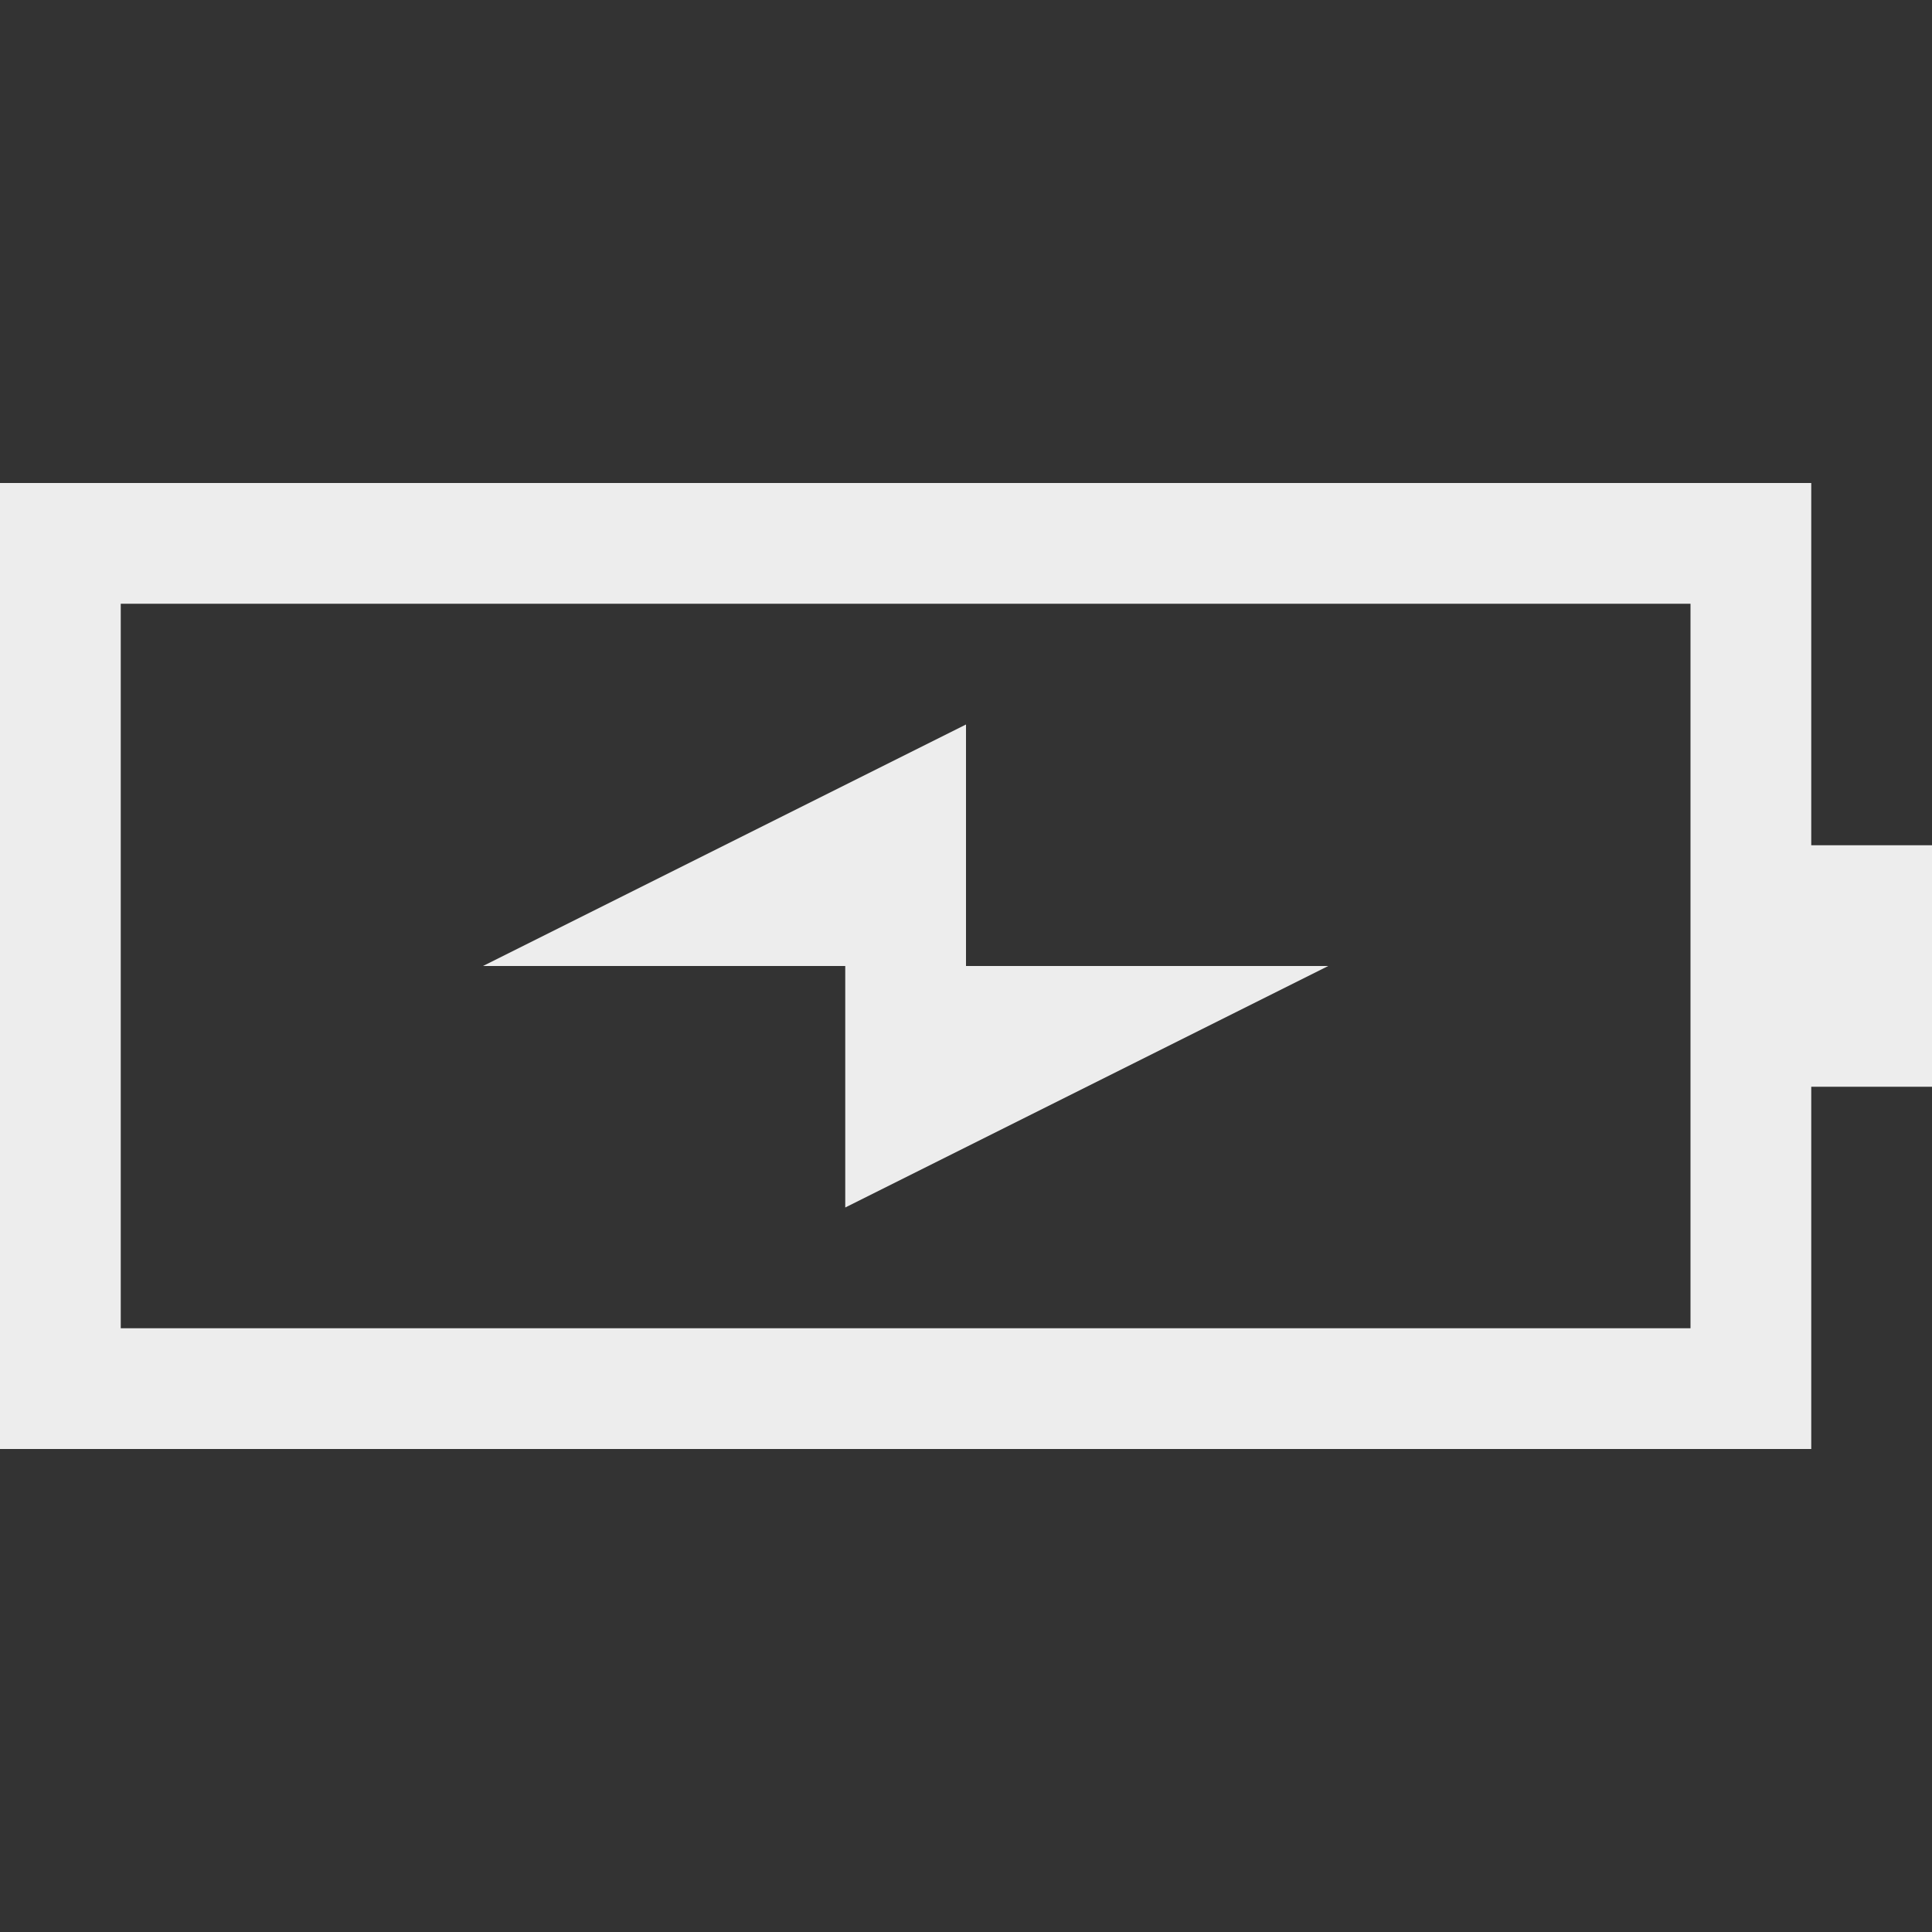
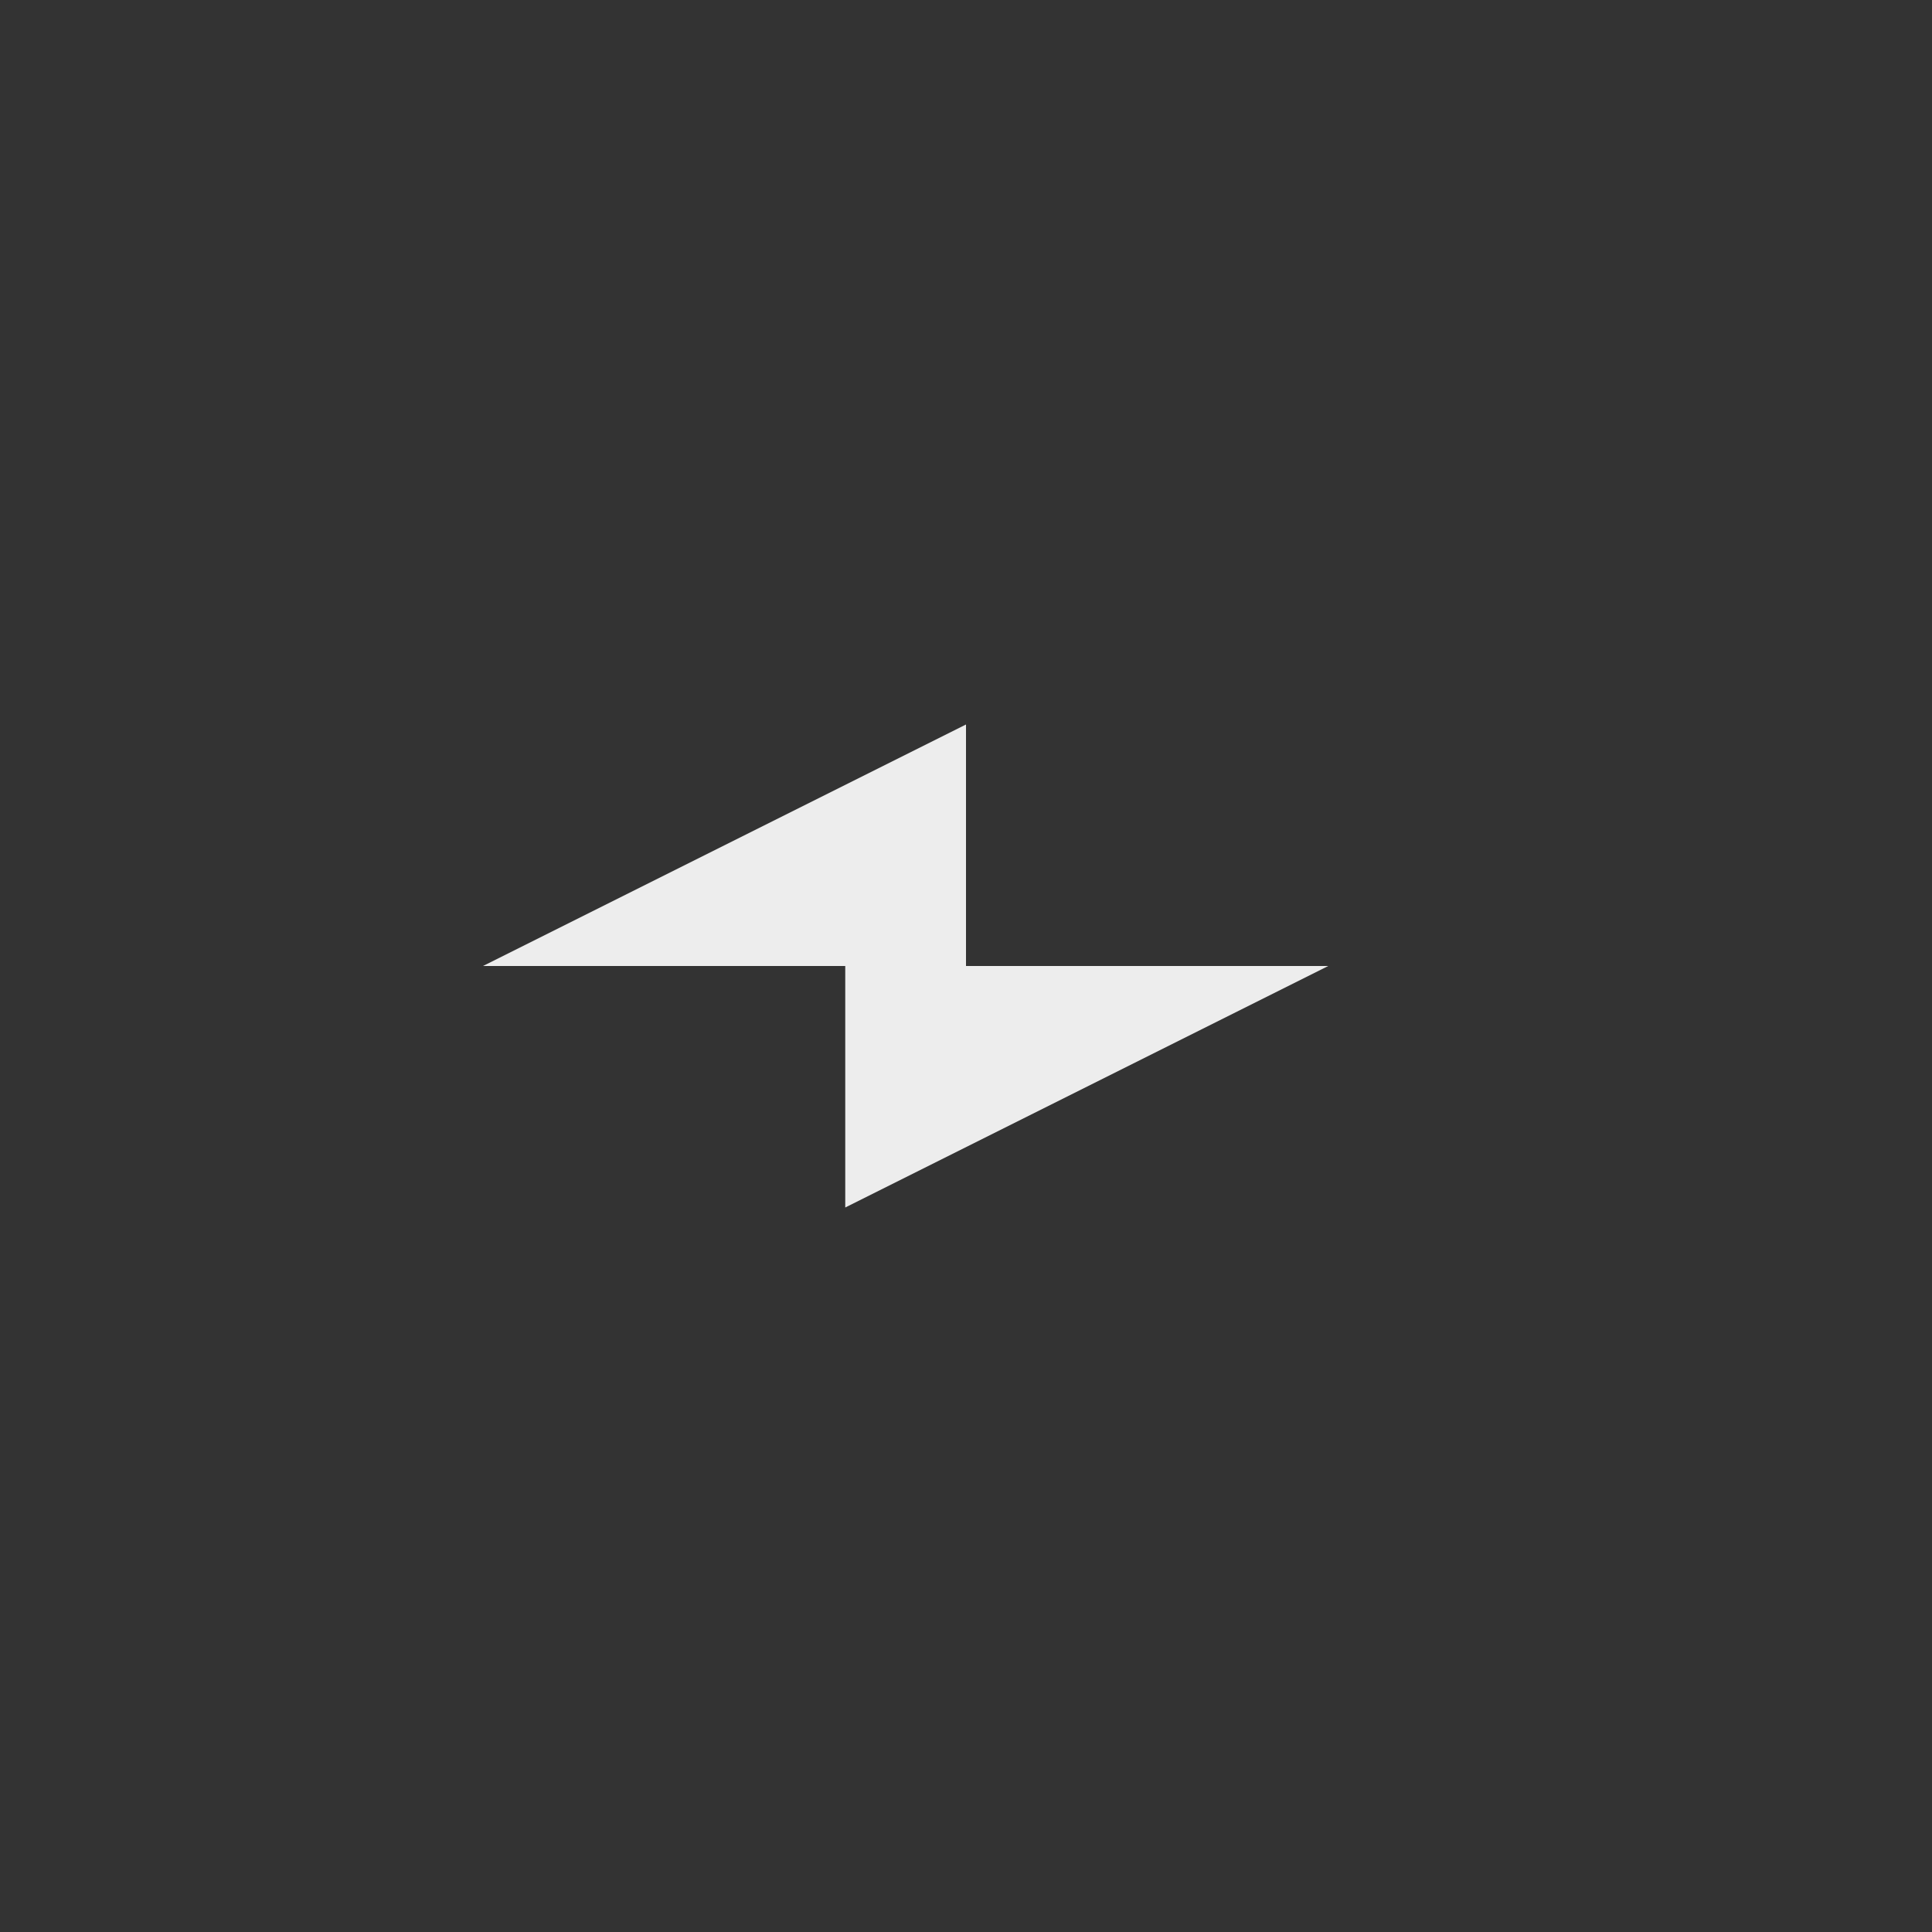
<svg xmlns="http://www.w3.org/2000/svg" id="Layer_1_1_" style="enable-background:new 0 0 16 16;" version="1.1" viewBox="0 0 16 16" xml:space="preserve">
  <rect x="0" y="0" width="16" height="16" fill="#333333" stroke="none" />
-   <path d="M15,4H0v8h15V9h1V7h-1V4z M14,7v2v2H1V5h13V7z" fill="#ededed" opacity="1" original-fill="#000000" />
  <polygon points="7,10 11,8 8,8 8,6 4,8 7,8 " fill="#ededed" opacity="1" original-fill="#000000" />
</svg>